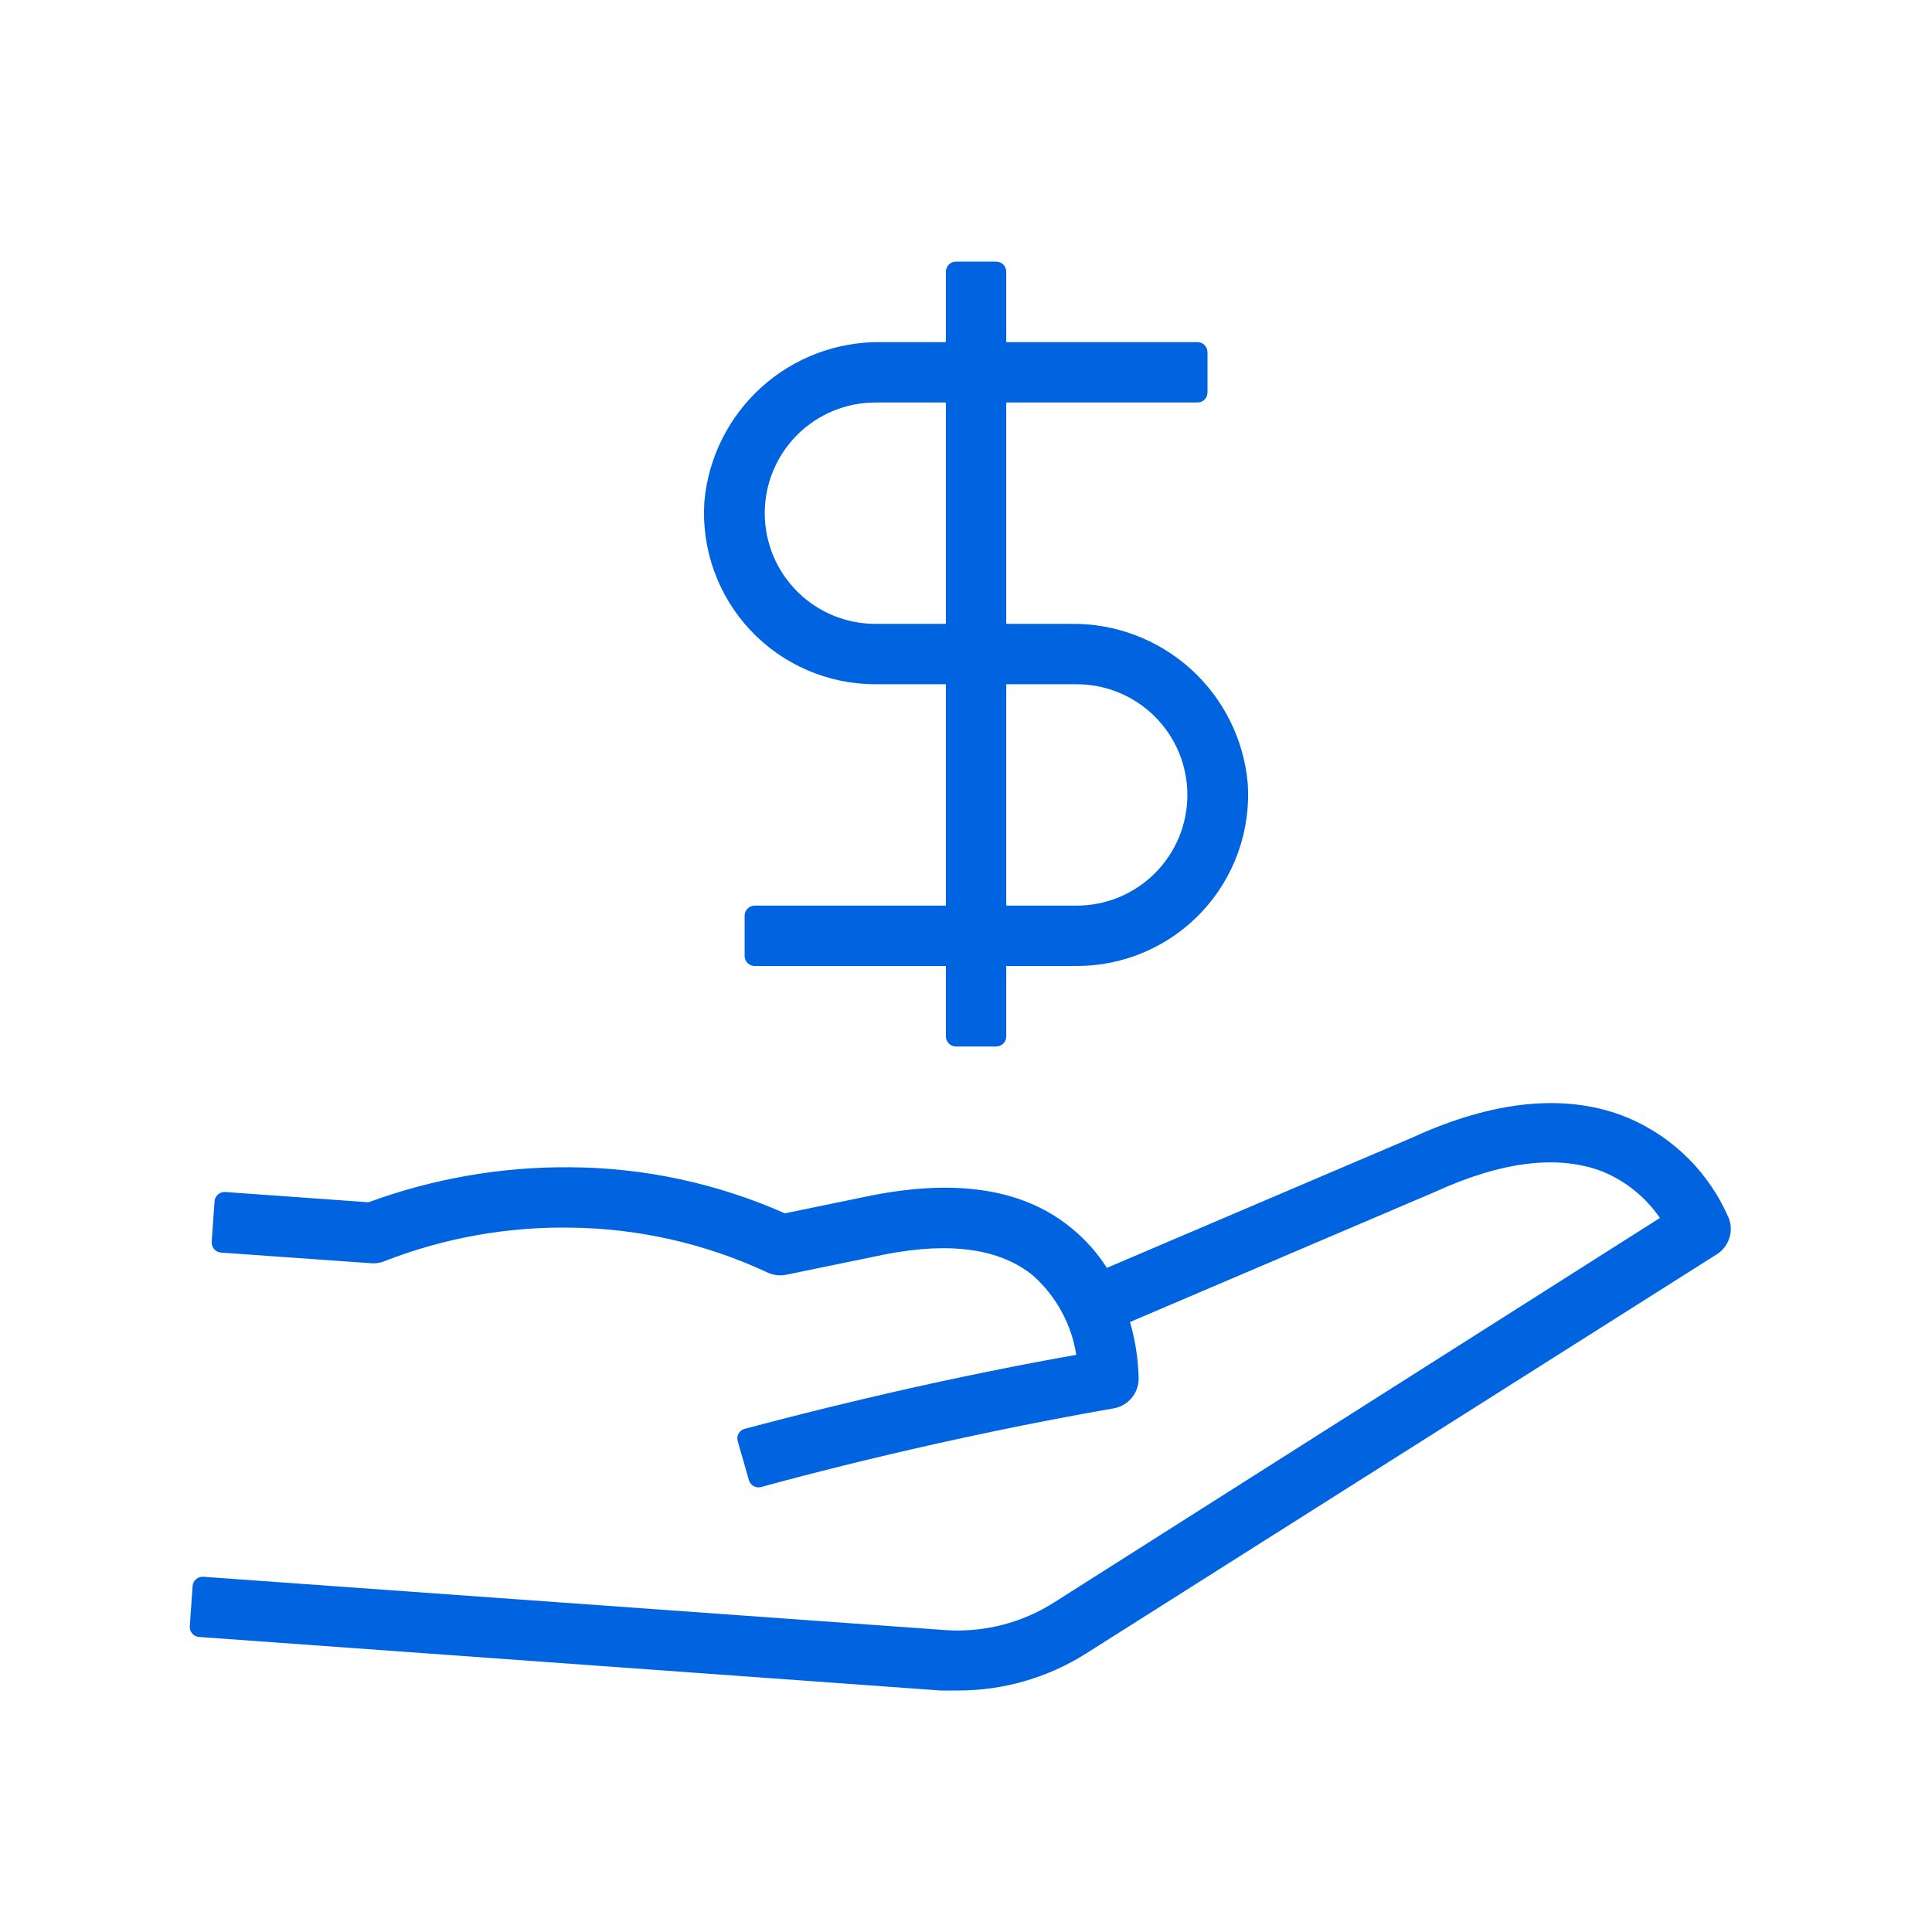
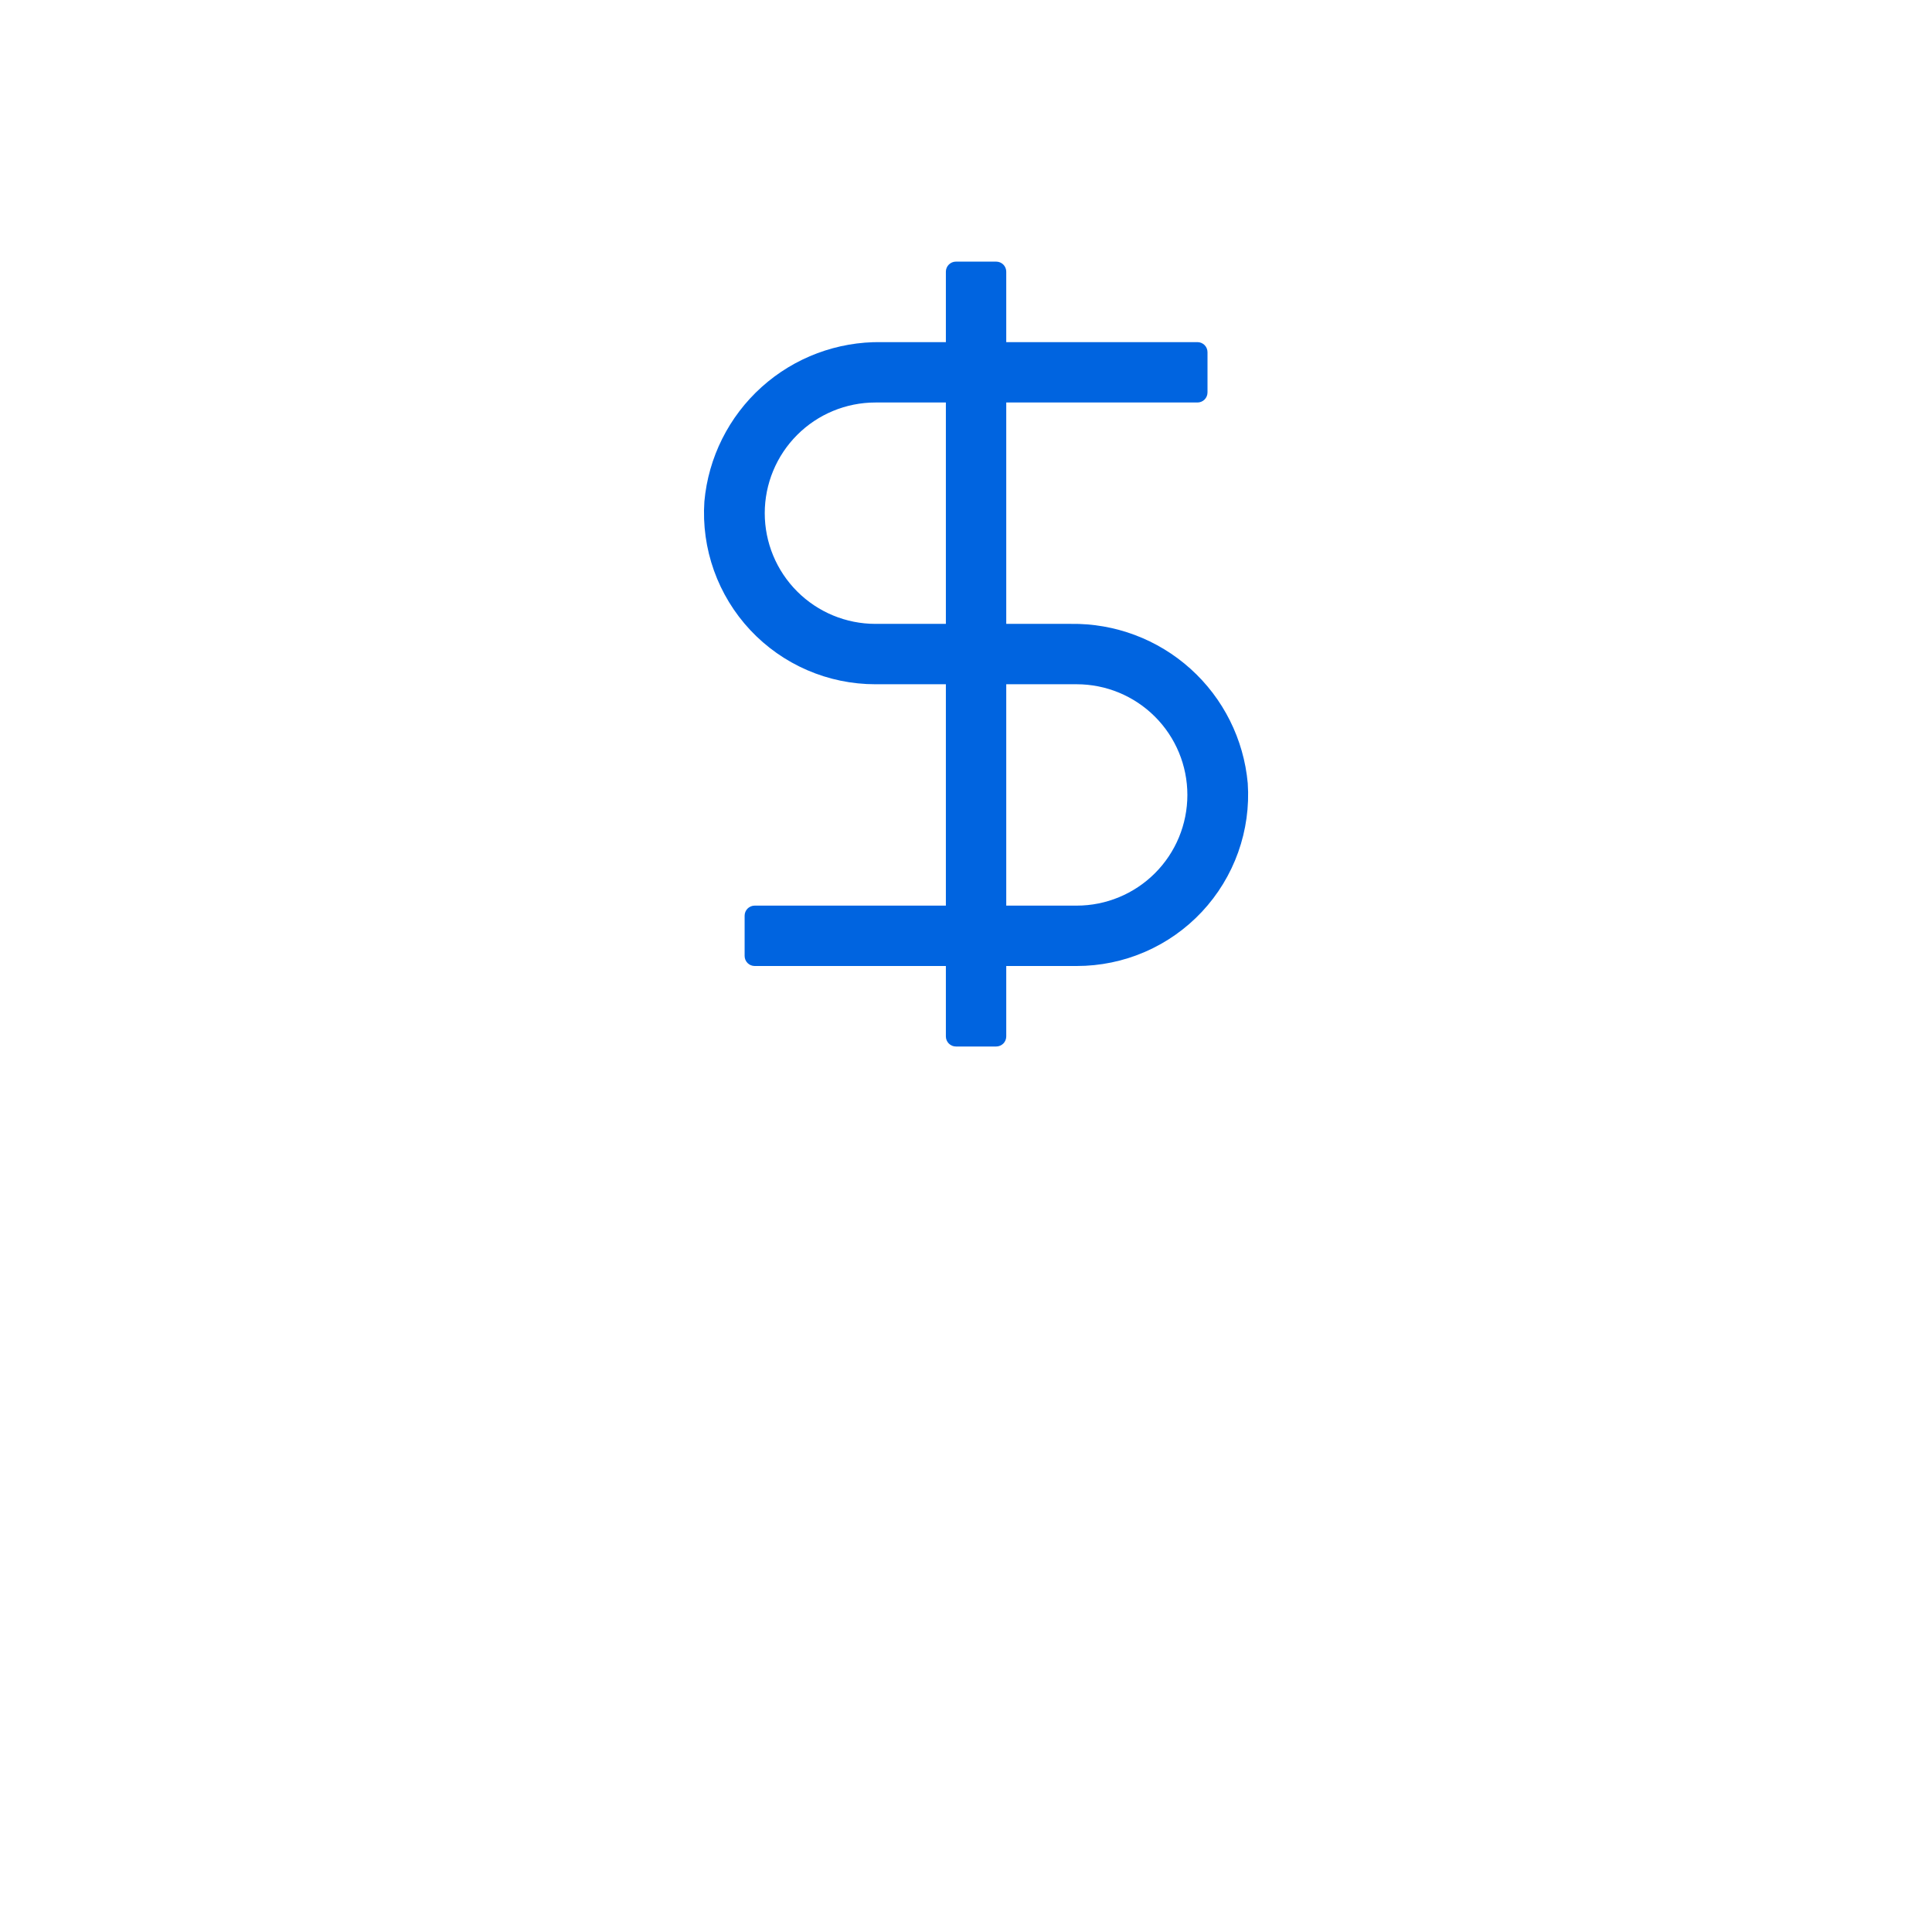
<svg xmlns="http://www.w3.org/2000/svg" width="96" height="96" viewBox="0 0 96 96" fill="none">
-   <path d="M85.91 60.55C84.951 58.3 83.16 56.509 80.91 55.55C77.91 54.3 74.26 54.64 70.12 56.55L55 63C54.542 62.281 53.975 61.636 53.32 61.09C50.95 59.09 47.61 58.56 43.32 59.4L39 60.29C35.633 58.797 31.993 58.018 28.31 58C24.899 57.974 21.512 58.564 18.31 59.74L11.19 59.23C11.124 59.226 11.058 59.235 10.996 59.256C10.934 59.278 10.877 59.311 10.827 59.355C10.778 59.399 10.738 59.452 10.709 59.511C10.681 59.57 10.664 59.634 10.66 59.7L10.52 61.7C10.514 61.766 10.522 61.832 10.542 61.895C10.562 61.957 10.595 62.016 10.638 62.066C10.68 62.116 10.733 62.157 10.791 62.187C10.85 62.217 10.914 62.235 10.98 62.24L18.45 62.77C18.697 62.788 18.945 62.743 19.17 62.64C22.084 61.513 25.186 60.956 28.31 61C31.683 61.031 35.01 61.781 38.07 63.2C38.377 63.36 38.73 63.41 39.07 63.34L43.93 62.34C47.2 61.69 49.7 62.04 51.34 63.39C52.485 64.414 53.241 65.802 53.48 67.32C45.51 68.73 38.85 70.51 37 71C36.936 71.017 36.877 71.047 36.825 71.088C36.773 71.129 36.73 71.18 36.698 71.237C36.666 71.295 36.646 71.359 36.64 71.425C36.633 71.491 36.64 71.557 36.66 71.62L37.21 73.54C37.245 73.667 37.329 73.775 37.443 73.84C37.557 73.906 37.693 73.924 37.82 73.89C39.69 73.37 46.89 71.45 55.34 69.98C55.686 69.919 56 69.739 56.227 69.47C56.453 69.201 56.578 68.862 56.58 68.51C56.56 67.555 56.415 66.607 56.15 65.69L71.29 59.23C74.65 57.69 77.47 57.36 79.67 58.23C80.807 58.707 81.783 59.502 82.48 60.52L52.4 79.61C50.795 80.639 48.902 81.126 47 81L10.11 78.35C10.044 78.344 9.978 78.352 9.915 78.372C9.853 78.392 9.794 78.425 9.744 78.468C9.694 78.51 9.653 78.563 9.623 78.621C9.593 78.68 9.575 78.744 9.57 78.81L9.43 80.81C9.422 80.941 9.465 81.07 9.551 81.169C9.637 81.268 9.759 81.33 9.89 81.34L46.74 84C47.027 84 47.317 84 47.61 84C49.874 84.002 52.091 83.357 54 82.14L85.3 62.33C85.591 62.149 85.81 61.873 85.921 61.548C86.033 61.224 86.028 60.872 85.91 60.55Z" fill="#0064E0" />
  <path d="M43.5 34H47V45H37.5C37.367 45 37.24 45.053 37.147 45.146C37.053 45.24 37 45.367 37 45.5V47.5C37 47.633 37.053 47.76 37.147 47.854C37.24 47.947 37.367 48 37.5 48H47V51.5C47 51.633 47.053 51.76 47.147 51.854C47.24 51.947 47.367 52 47.5 52H49.5C49.633 52 49.76 51.947 49.854 51.854C49.947 51.76 50 51.633 50 51.5V48H53.5C54.666 48.001 55.821 47.763 56.891 47.299C57.961 46.836 58.925 46.157 59.722 45.306C60.519 44.454 61.132 43.448 61.524 42.35C61.916 41.251 62.078 40.084 62 38.92C61.803 36.733 60.787 34.701 59.155 33.232C57.523 31.763 55.396 30.966 53.2 31H50V20H59.5C59.633 20 59.76 19.947 59.854 19.854C59.947 19.76 60 19.633 60 19.5V17.5C60 17.367 59.947 17.24 59.854 17.146C59.76 17.053 59.633 17 59.5 17H50V13.5C50 13.367 49.947 13.24 49.854 13.146C49.76 13.053 49.633 13 49.5 13H47.5C47.367 13 47.24 13.053 47.147 13.146C47.053 13.24 47 13.367 47 13.5V17H43.8C41.605 16.966 39.477 17.763 37.845 19.232C36.213 20.701 35.197 22.733 35 24.92C34.922 26.084 35.084 27.251 35.476 28.35C35.868 29.448 36.481 30.454 37.278 31.306C38.075 32.157 39.039 32.836 40.109 33.299C41.18 33.763 42.334 34.001 43.5 34ZM50 34H53.5C54.959 34 56.358 34.58 57.389 35.611C58.421 36.642 59 38.041 59 39.5C59 40.959 58.421 42.358 57.389 43.389C56.358 44.42 54.959 45 53.5 45H50V34ZM43.5 20H47V31H43.5C42.041 31 40.642 30.421 39.611 29.389C38.58 28.358 38 26.959 38 25.5C38 24.041 38.58 22.642 39.611 21.611C40.642 20.579 42.041 20 43.5 20Z" fill="#0064E0" />
</svg>